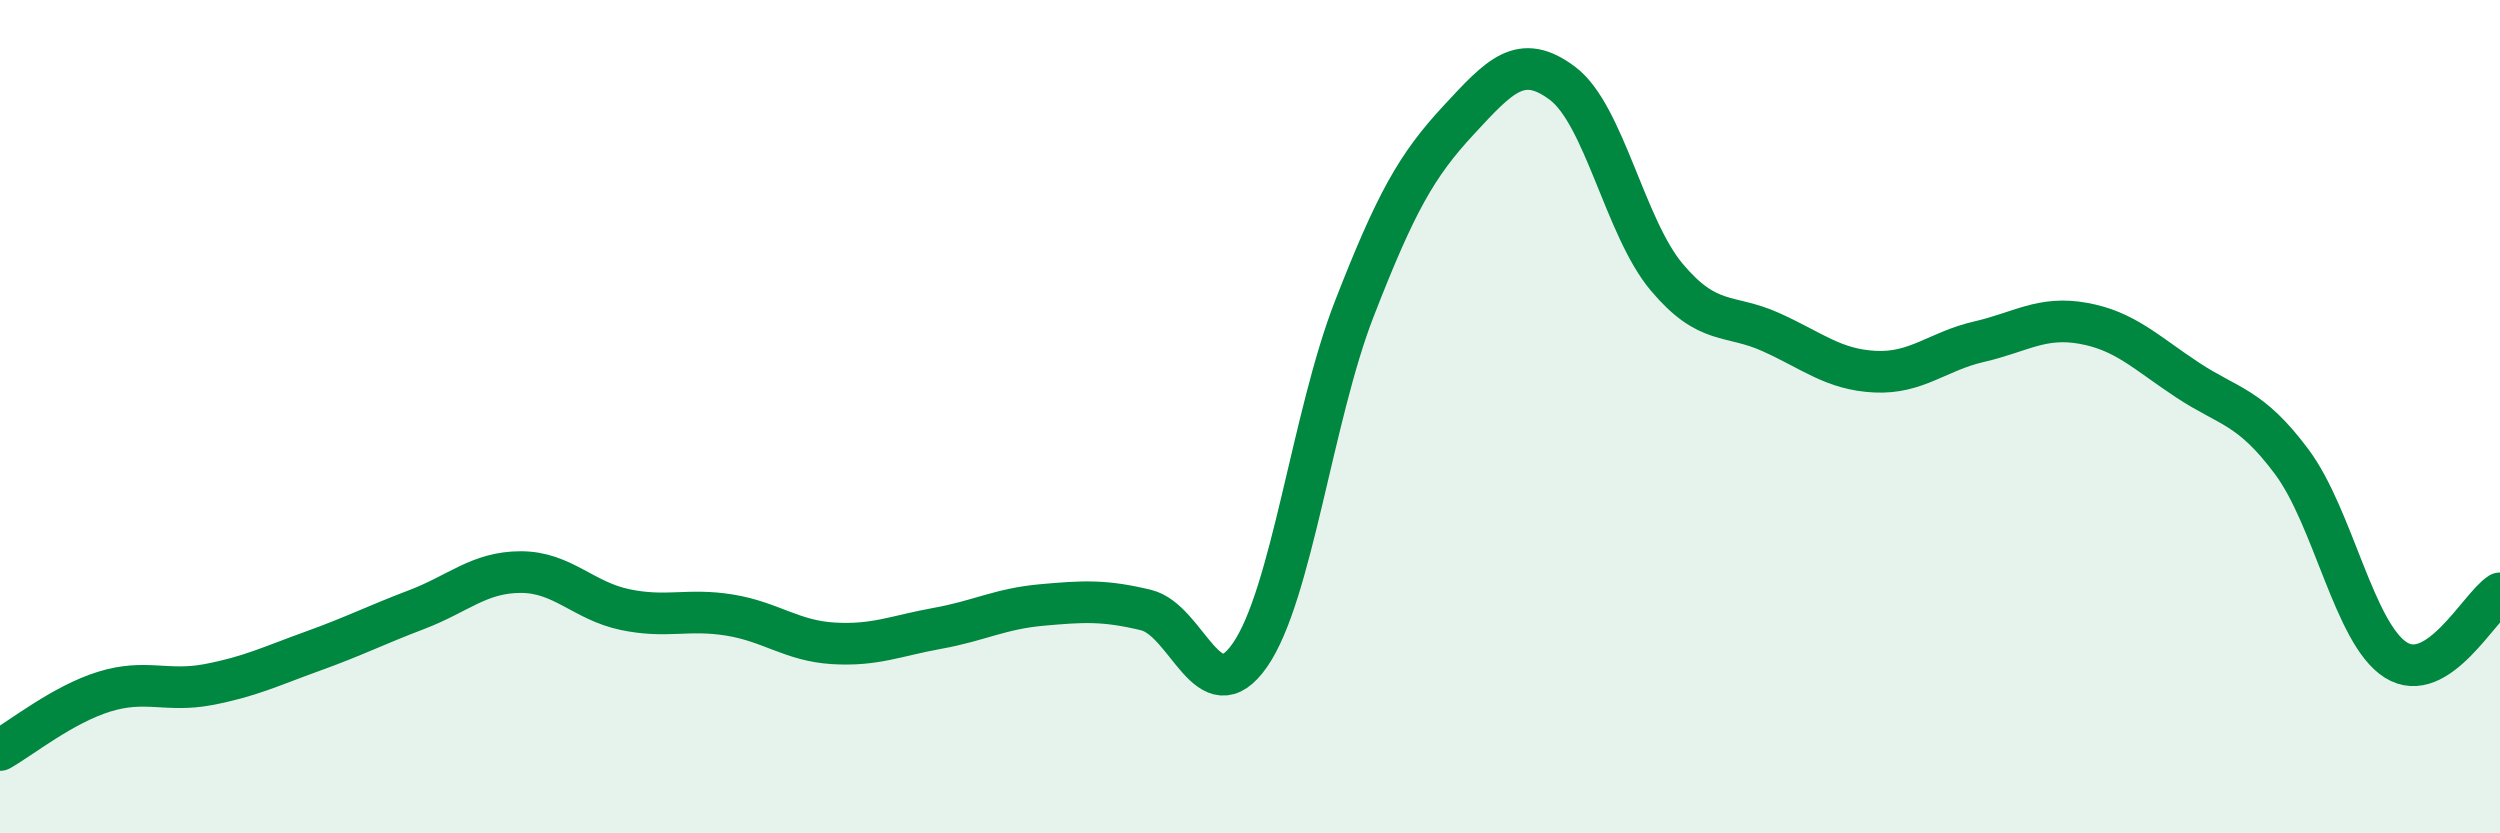
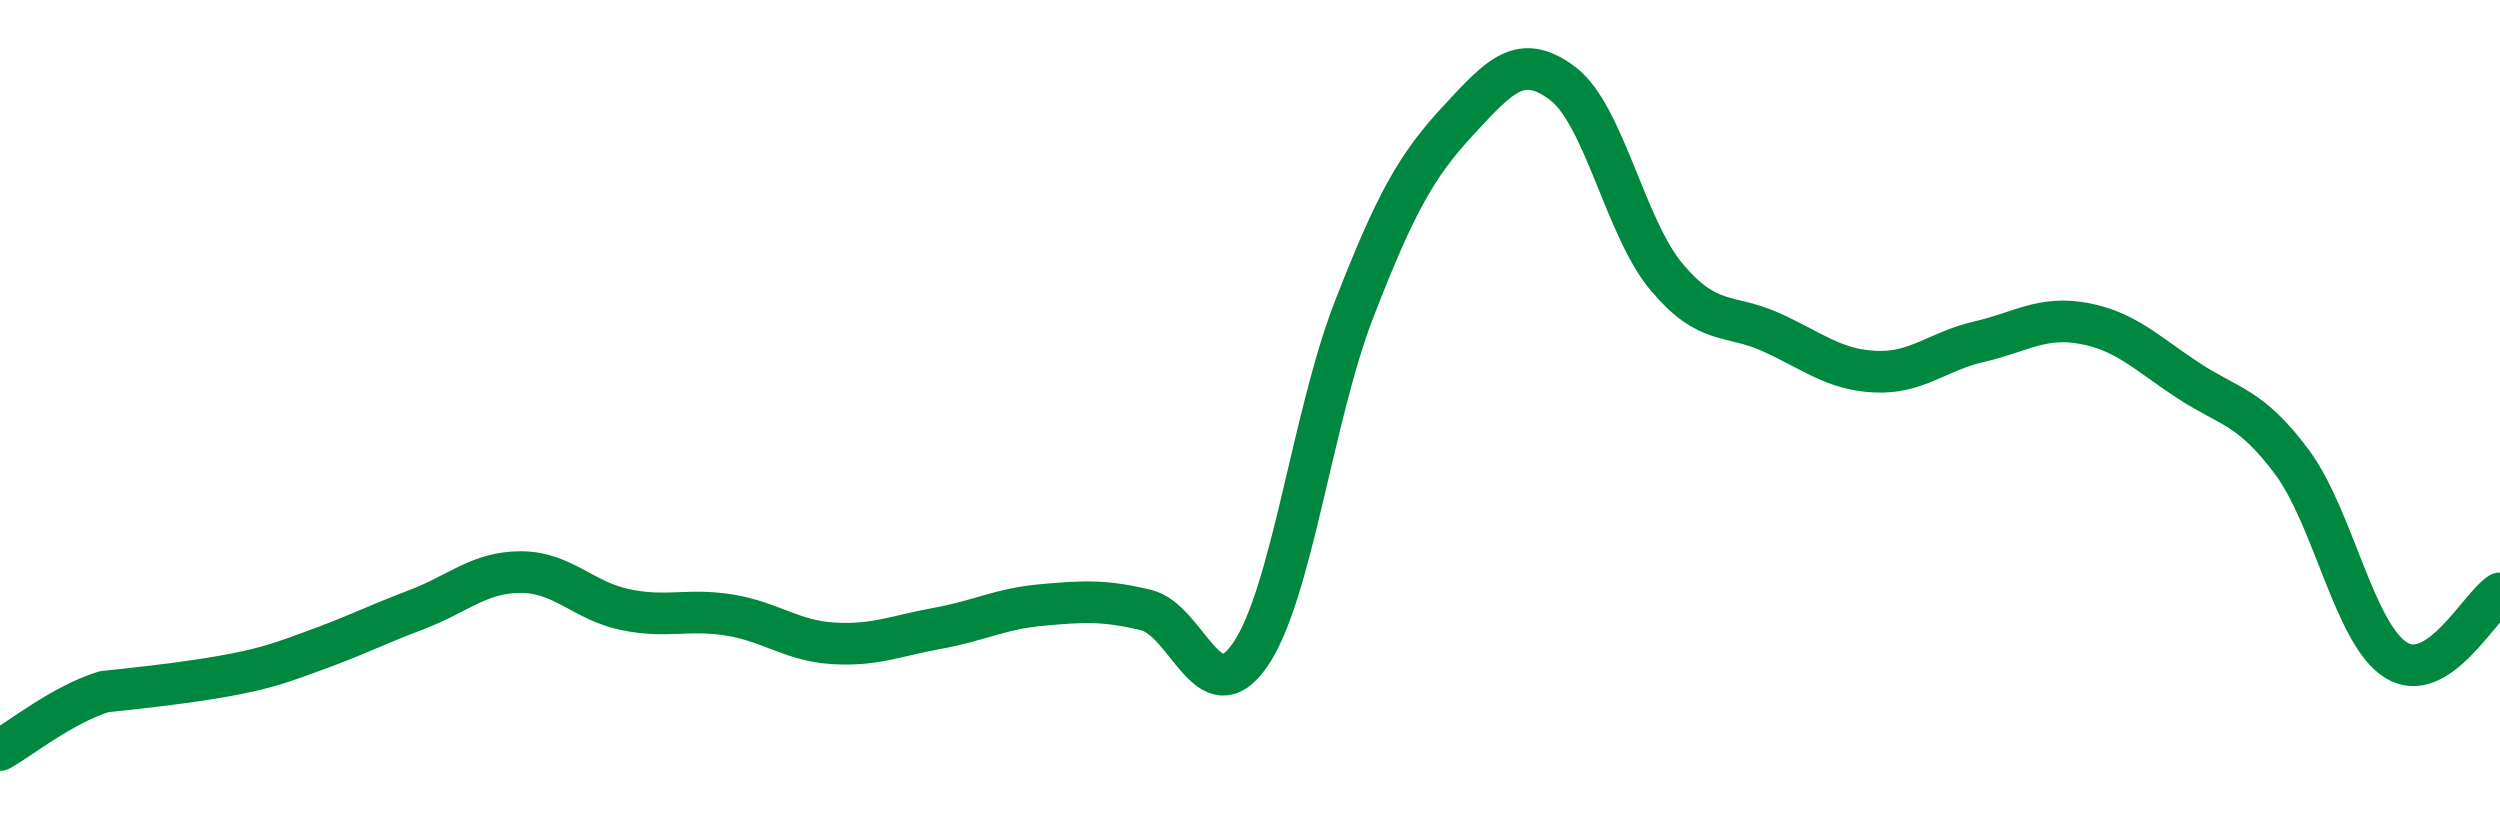
<svg xmlns="http://www.w3.org/2000/svg" width="60" height="20" viewBox="0 0 60 20">
-   <path d="M 0,18 C 0.5,17.72 1.5,16.91 2.5,16.6 C 3.5,16.29 4,16.62 5,16.43 C 6,16.24 6.5,15.99 7.5,15.63 C 8.5,15.27 9,15.01 10,14.63 C 11,14.25 11.5,13.73 12.5,13.73 C 13.5,13.73 14,14.42 15,14.63 C 16,14.84 16.5,14.6 17.5,14.76 C 18.5,14.92 19,15.38 20,15.44 C 21,15.5 21.5,15.26 22.5,15.08 C 23.5,14.9 24,14.61 25,14.52 C 26,14.43 26.5,14.4 27.5,14.64 C 28.5,14.88 29,17.16 30,15.72 C 31,14.28 31.5,9.99 32.5,7.42 C 33.5,4.85 34,3.97 35,2.89 C 36,1.81 36.5,1.25 37.5,2 C 38.5,2.75 39,5.46 40,6.65 C 41,7.84 41.5,7.52 42.5,7.97 C 43.5,8.42 44,8.87 45,8.92 C 46,8.97 46.5,8.43 47.5,8.2 C 48.5,7.97 49,7.58 50,7.76 C 51,7.94 51.5,8.46 52.5,9.12 C 53.5,9.78 54,9.74 55,11.08 C 56,12.42 56.5,15.21 57.5,15.84 C 58.5,16.47 59.5,14.56 60,14.24L60 20L0 20Z" fill="#008740" opacity="0.1" stroke-linecap="round" stroke-linejoin="round" />
-   <path d="M 0,18 C 0.5,17.72 1.5,16.91 2.5,16.6 C 3.5,16.29 4,16.62 5,16.43 C 6,16.24 6.5,15.99 7.5,15.63 C 8.5,15.27 9,15.01 10,14.63 C 11,14.25 11.5,13.73 12.5,13.73 C 13.5,13.73 14,14.42 15,14.63 C 16,14.84 16.5,14.6 17.5,14.76 C 18.5,14.92 19,15.38 20,15.44 C 21,15.5 21.5,15.26 22.5,15.08 C 23.5,14.9 24,14.61 25,14.52 C 26,14.43 26.5,14.4 27.5,14.64 C 28.5,14.88 29,17.16 30,15.72 C 31,14.28 31.5,9.99 32.5,7.42 C 33.5,4.85 34,3.97 35,2.89 C 36,1.81 36.5,1.25 37.5,2 C 38.5,2.75 39,5.46 40,6.65 C 41,7.84 41.5,7.52 42.5,7.97 C 43.5,8.42 44,8.87 45,8.92 C 46,8.97 46.5,8.43 47.5,8.2 C 48.5,7.97 49,7.58 50,7.76 C 51,7.94 51.5,8.46 52.5,9.12 C 53.5,9.78 54,9.74 55,11.08 C 56,12.42 56.5,15.21 57.5,15.84 C 58.5,16.47 59.5,14.56 60,14.24" stroke="#008740" stroke-width="1" fill="none" stroke-linecap="round" stroke-linejoin="round" />
+   <path d="M 0,18 C 0.5,17.72 1.5,16.91 2.5,16.6 C 6,16.24 6.5,15.99 7.5,15.63 C 8.5,15.27 9,15.01 10,14.63 C 11,14.25 11.5,13.73 12.5,13.73 C 13.5,13.73 14,14.42 15,14.63 C 16,14.84 16.5,14.6 17.5,14.76 C 18.5,14.92 19,15.38 20,15.44 C 21,15.5 21.5,15.26 22.5,15.08 C 23.5,14.9 24,14.61 25,14.52 C 26,14.43 26.5,14.4 27.5,14.64 C 28.5,14.88 29,17.16 30,15.72 C 31,14.28 31.5,9.99 32.5,7.42 C 33.5,4.85 34,3.97 35,2.89 C 36,1.81 36.5,1.25 37.5,2 C 38.5,2.75 39,5.46 40,6.65 C 41,7.84 41.5,7.52 42.5,7.97 C 43.5,8.42 44,8.87 45,8.92 C 46,8.97 46.5,8.43 47.5,8.2 C 48.5,7.97 49,7.58 50,7.76 C 51,7.94 51.5,8.46 52.5,9.12 C 53.5,9.78 54,9.74 55,11.08 C 56,12.42 56.5,15.21 57.5,15.84 C 58.5,16.47 59.5,14.56 60,14.24" stroke="#008740" stroke-width="1" fill="none" stroke-linecap="round" stroke-linejoin="round" />
</svg>